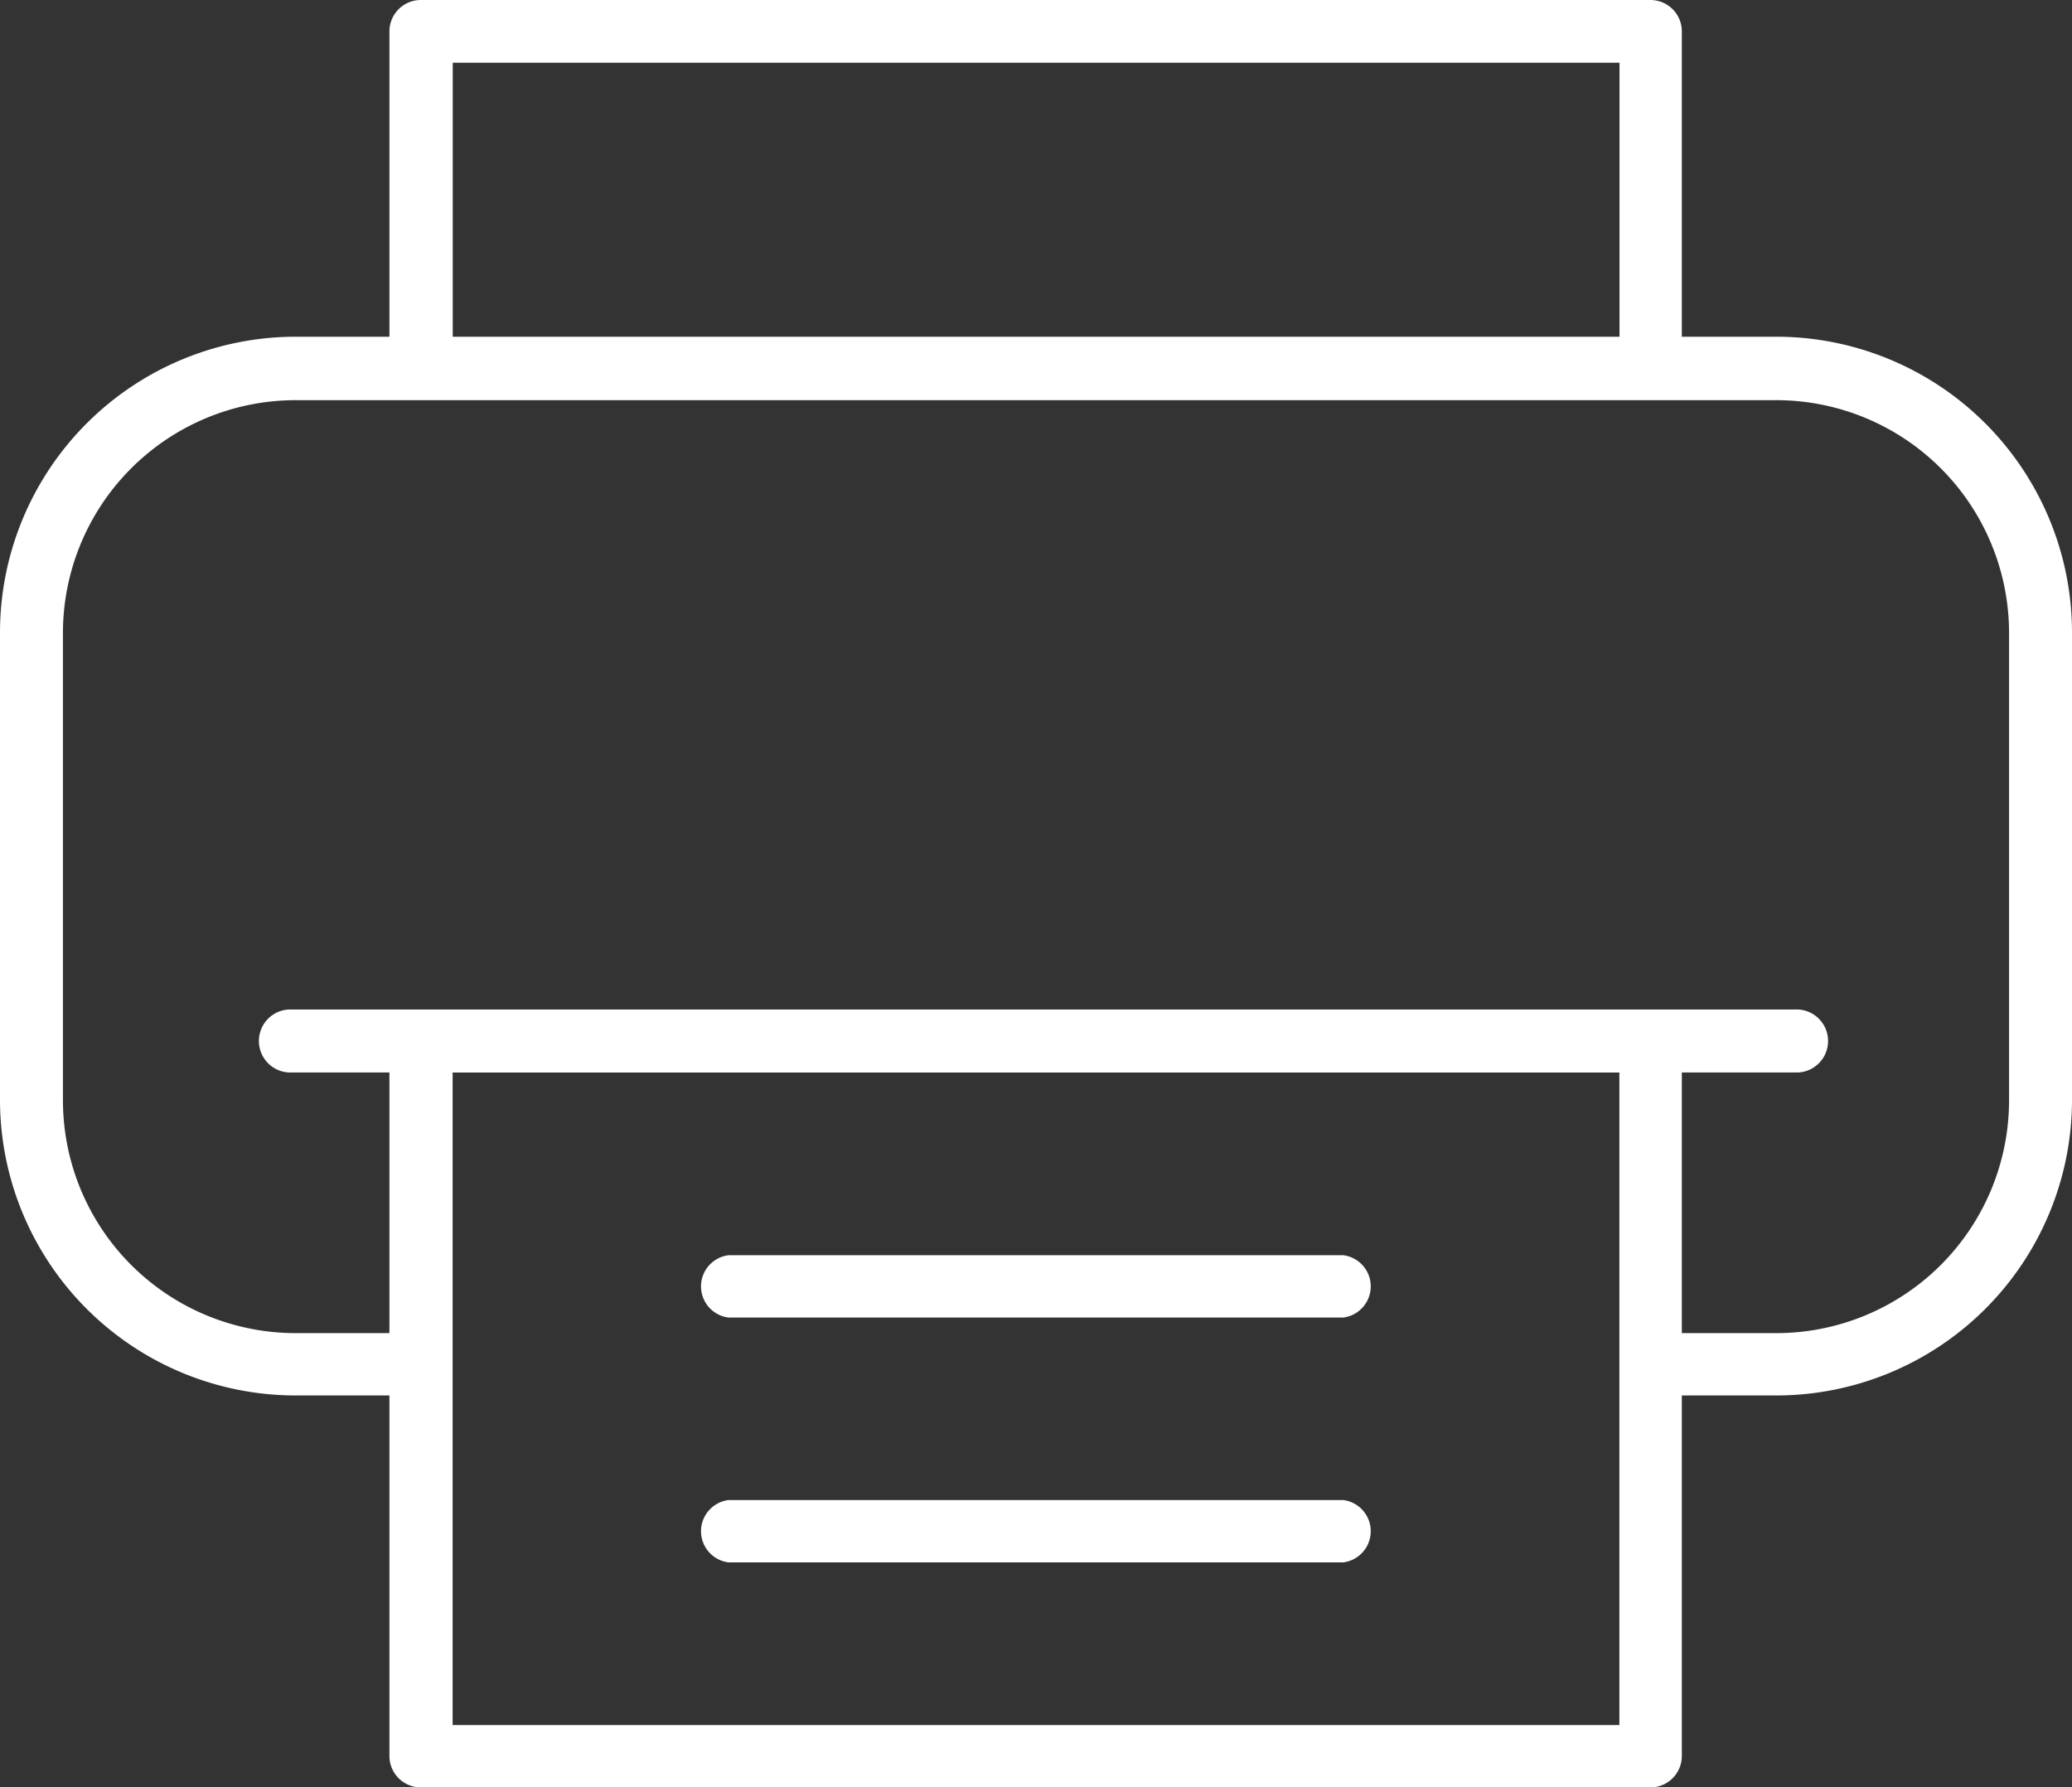
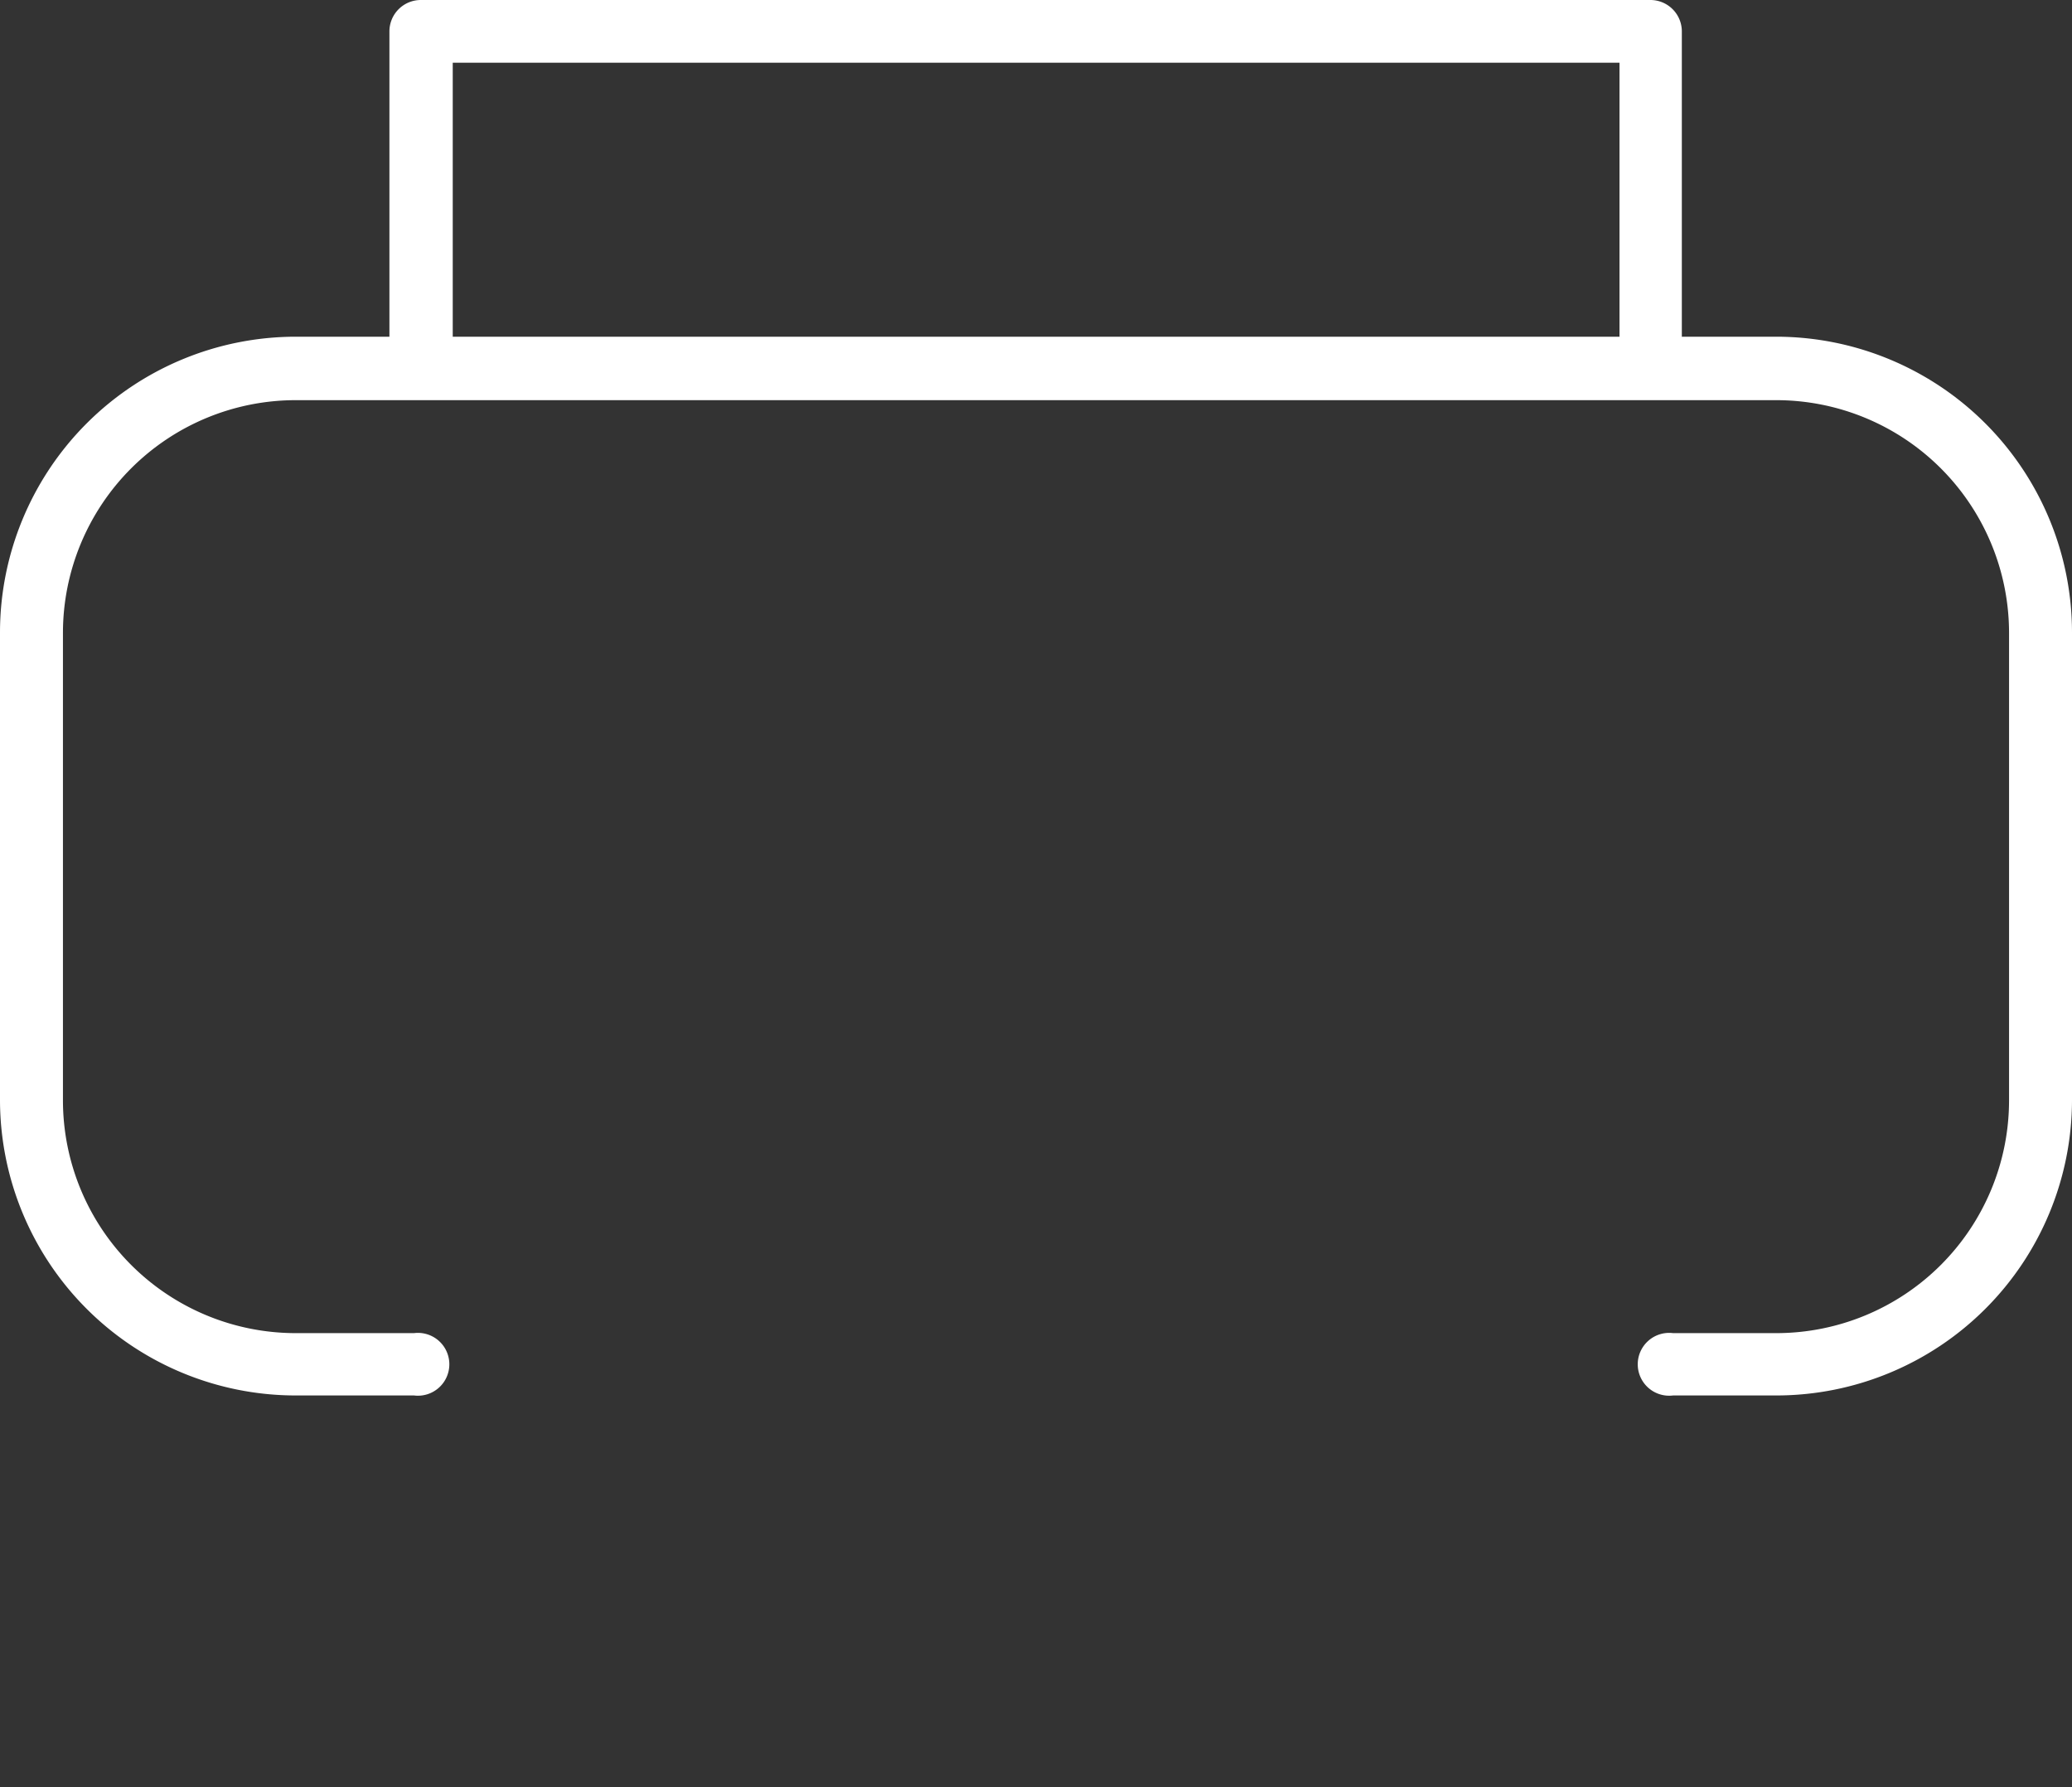
<svg xmlns="http://www.w3.org/2000/svg" width="16.622" height="14.338" viewBox="0 0 16.622 14.338">
  <rect x="0" y="0" width="16.622" height="14.338" fill="#333333" stroke="none" />
  <g id="icon_fax" transform="translate(-196.424 -2702.997)">
    <g id="Group_9" data-name="Group 9">
-       <path id="Path_25" data-name="Path 25" d="M210.852,2711.6H198.738a.253.253,0,0,1,0-.505h12.114a.253.253,0,0,1,0,.505Z" fill="#fff" />
-     </g>
+       </g>
    <g id="Group_15" data-name="Group 15">
      <g id="Group_10" data-name="Group 10">
-         <path id="Path_26" data-name="Path 26" d="M209.667,2717.335H199.8a.252.252,0,0,1-.252-.253v-5.733a.253.253,0,0,1,.252-.253h9.864a.253.253,0,0,1,.252.253v5.733A.252.252,0,0,1,209.667,2717.335Zm-9.612-.5h9.36V2711.6h-9.36Z" fill="#fff" />
-       </g>
+         </g>
      <g id="Group_11" data-name="Group 11">
-         <path id="Path_27" data-name="Path 27" d="M207.2,2713.566h-4.932a.252.252,0,0,1,0-.5H207.2a.252.252,0,0,1,0,.5Z" fill="#fff" />
-       </g>
+         </g>
      <g id="Group_12" data-name="Group 12">
-         <path id="Path_28" data-name="Path 28" d="M207.2,2715.53h-4.932a.252.252,0,0,1,0-.5H207.2a.252.252,0,0,1,0,.5Z" fill="#fff" />
-       </g>
+         </g>
      <g id="Group_13" data-name="Group 13">
        <path id="Path_29" data-name="Path 29" d="M210.675,2714.191h-.829a.252.252,0,1,1,0-.5h.829a1.868,1.868,0,0,0,1.866-1.866v-3.752a1.868,1.868,0,0,0-1.866-1.866h-11.88a1.868,1.868,0,0,0-1.866,1.866v3.752a1.868,1.868,0,0,0,1.866,1.866h.95a.252.252,0,1,1,0,.5h-.95a2.373,2.373,0,0,1-2.371-2.37v-3.752a2.374,2.374,0,0,1,2.371-2.371h11.88a2.374,2.374,0,0,1,2.371,2.371v3.752A2.373,2.373,0,0,1,210.675,2714.191Z" fill="#fff" />
      </g>
      <g id="Group_14" data-name="Group 14">
        <path id="Path_30" data-name="Path 30" d="M199.8,2705.987a.252.252,0,0,1-.252-.252v-2.486a.252.252,0,0,1,.252-.252h9.864a.252.252,0,0,1,.252.252v2.446a.252.252,0,0,1-.5,0V2703.5h-9.36v2.234A.252.252,0,0,1,199.8,2705.987Z" fill="#fff" />
      </g>
    </g>
  </g>
</svg>